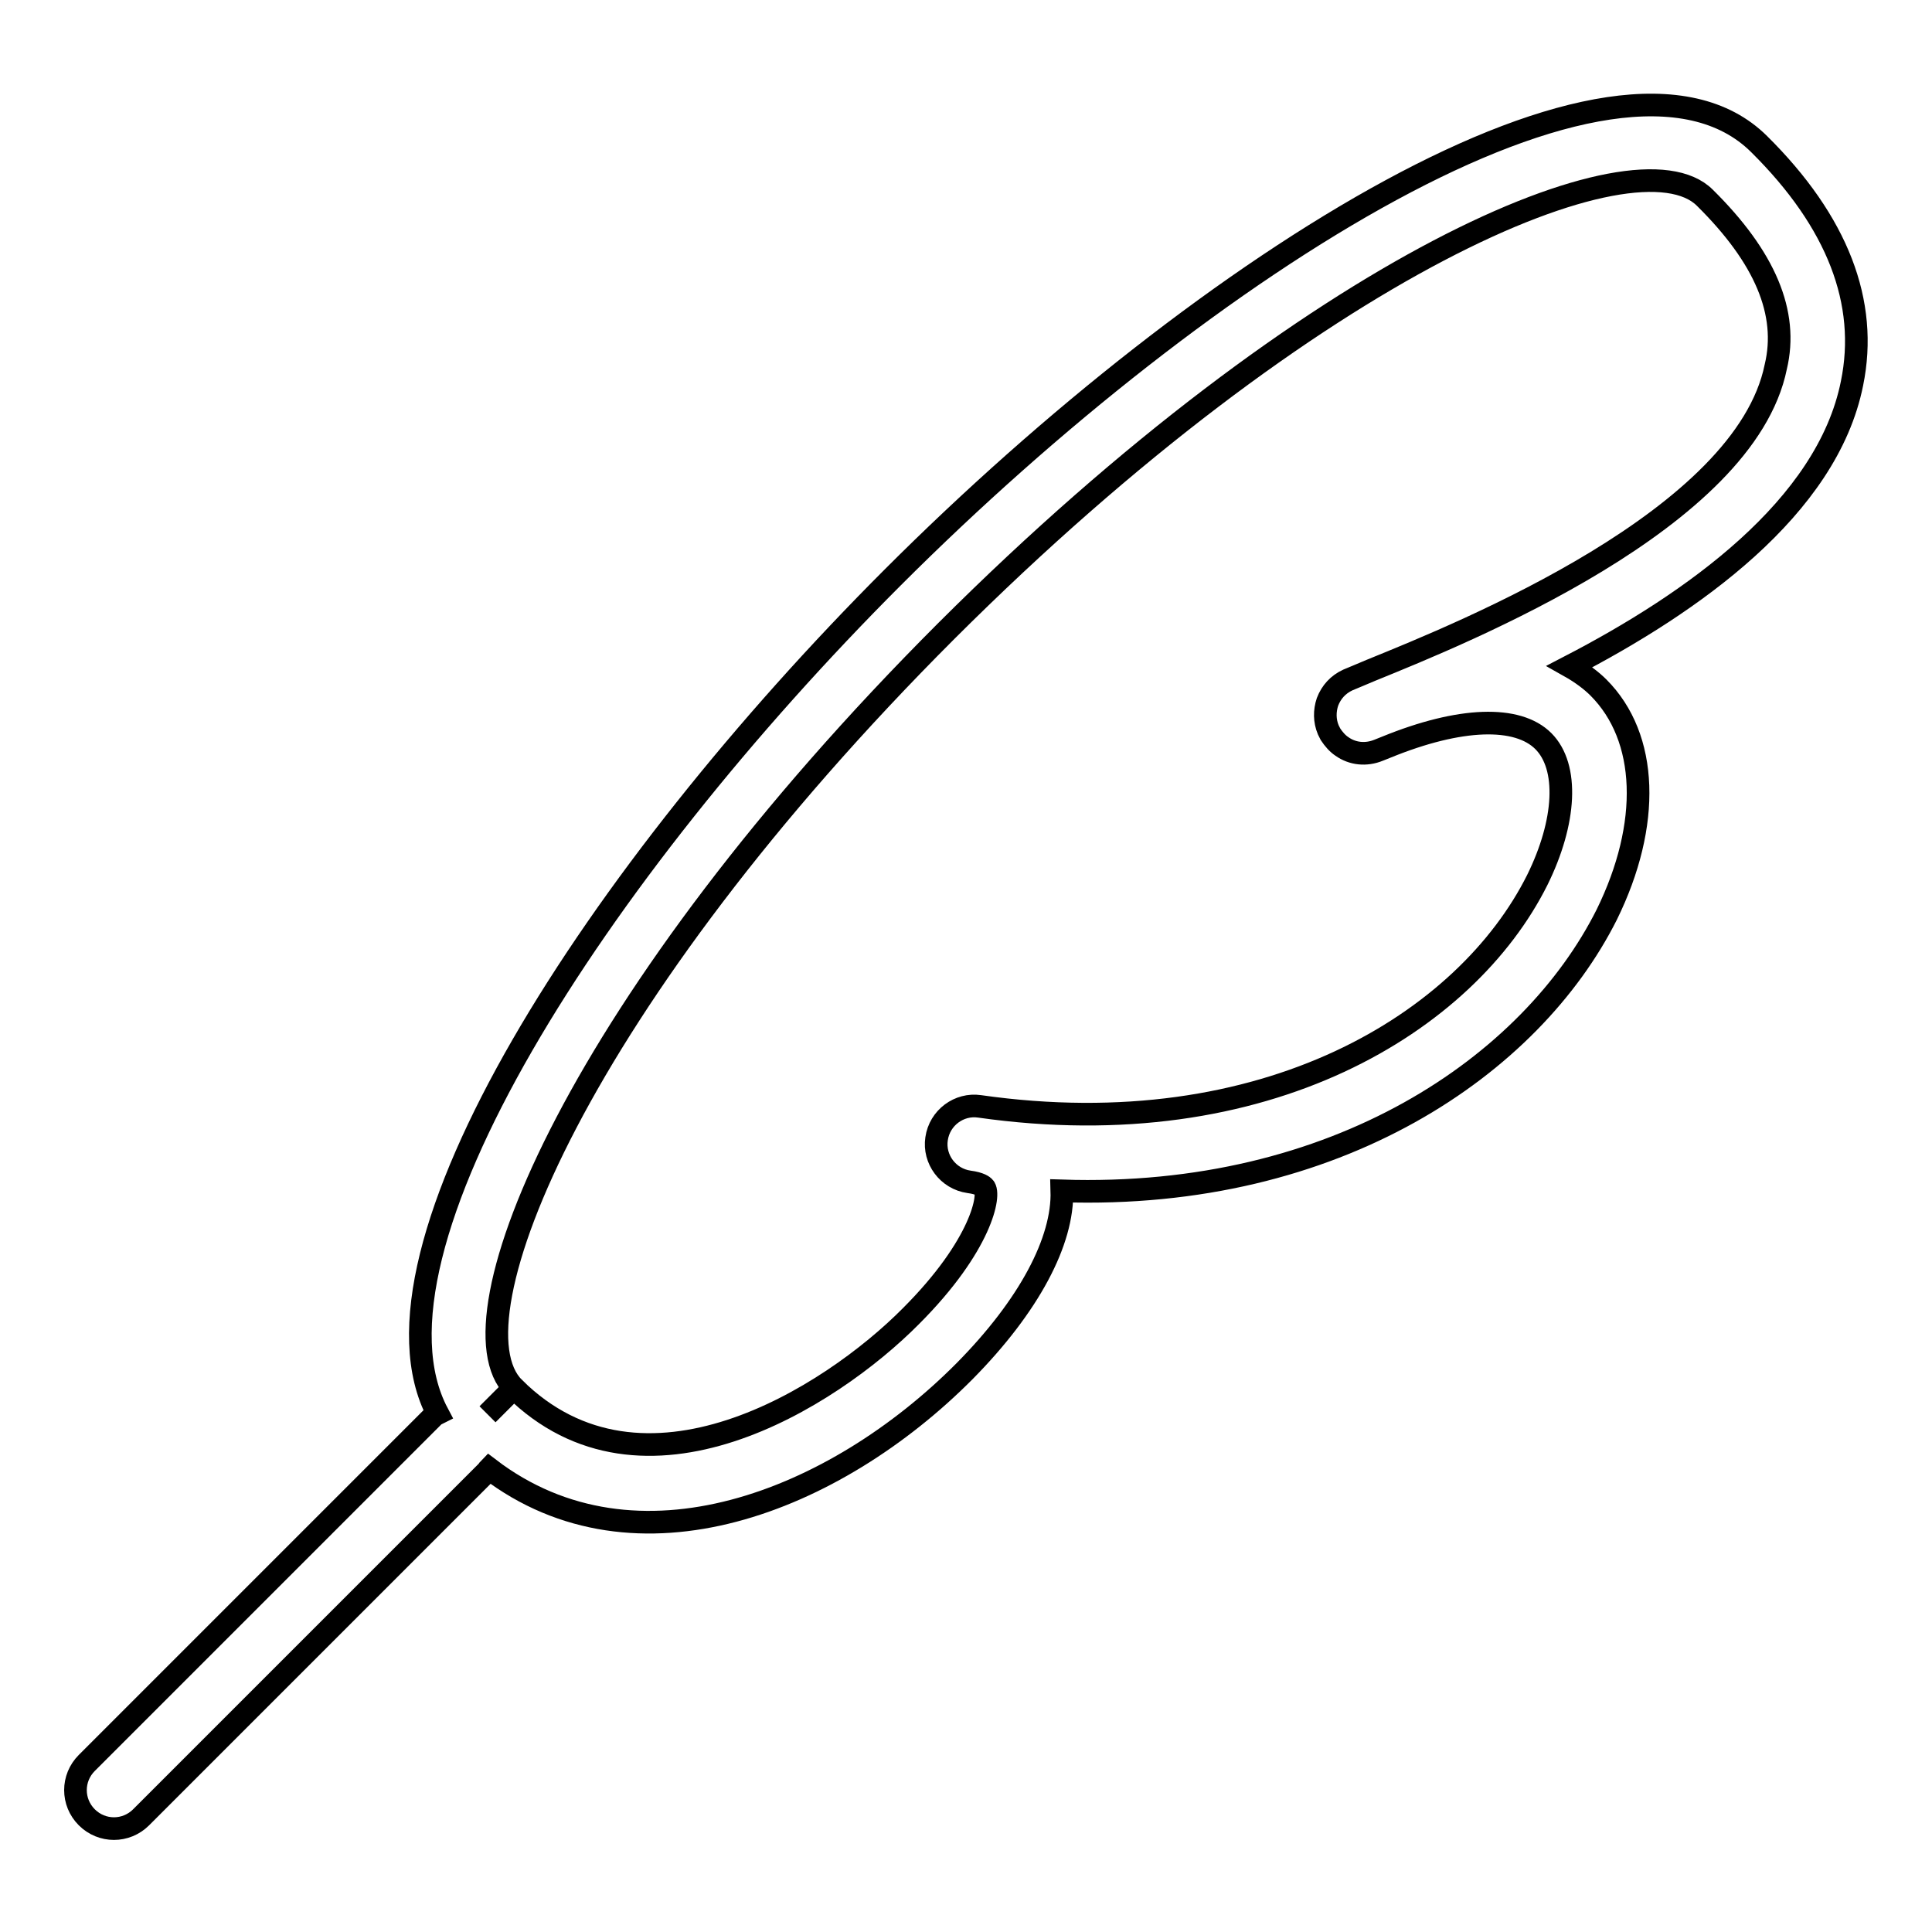
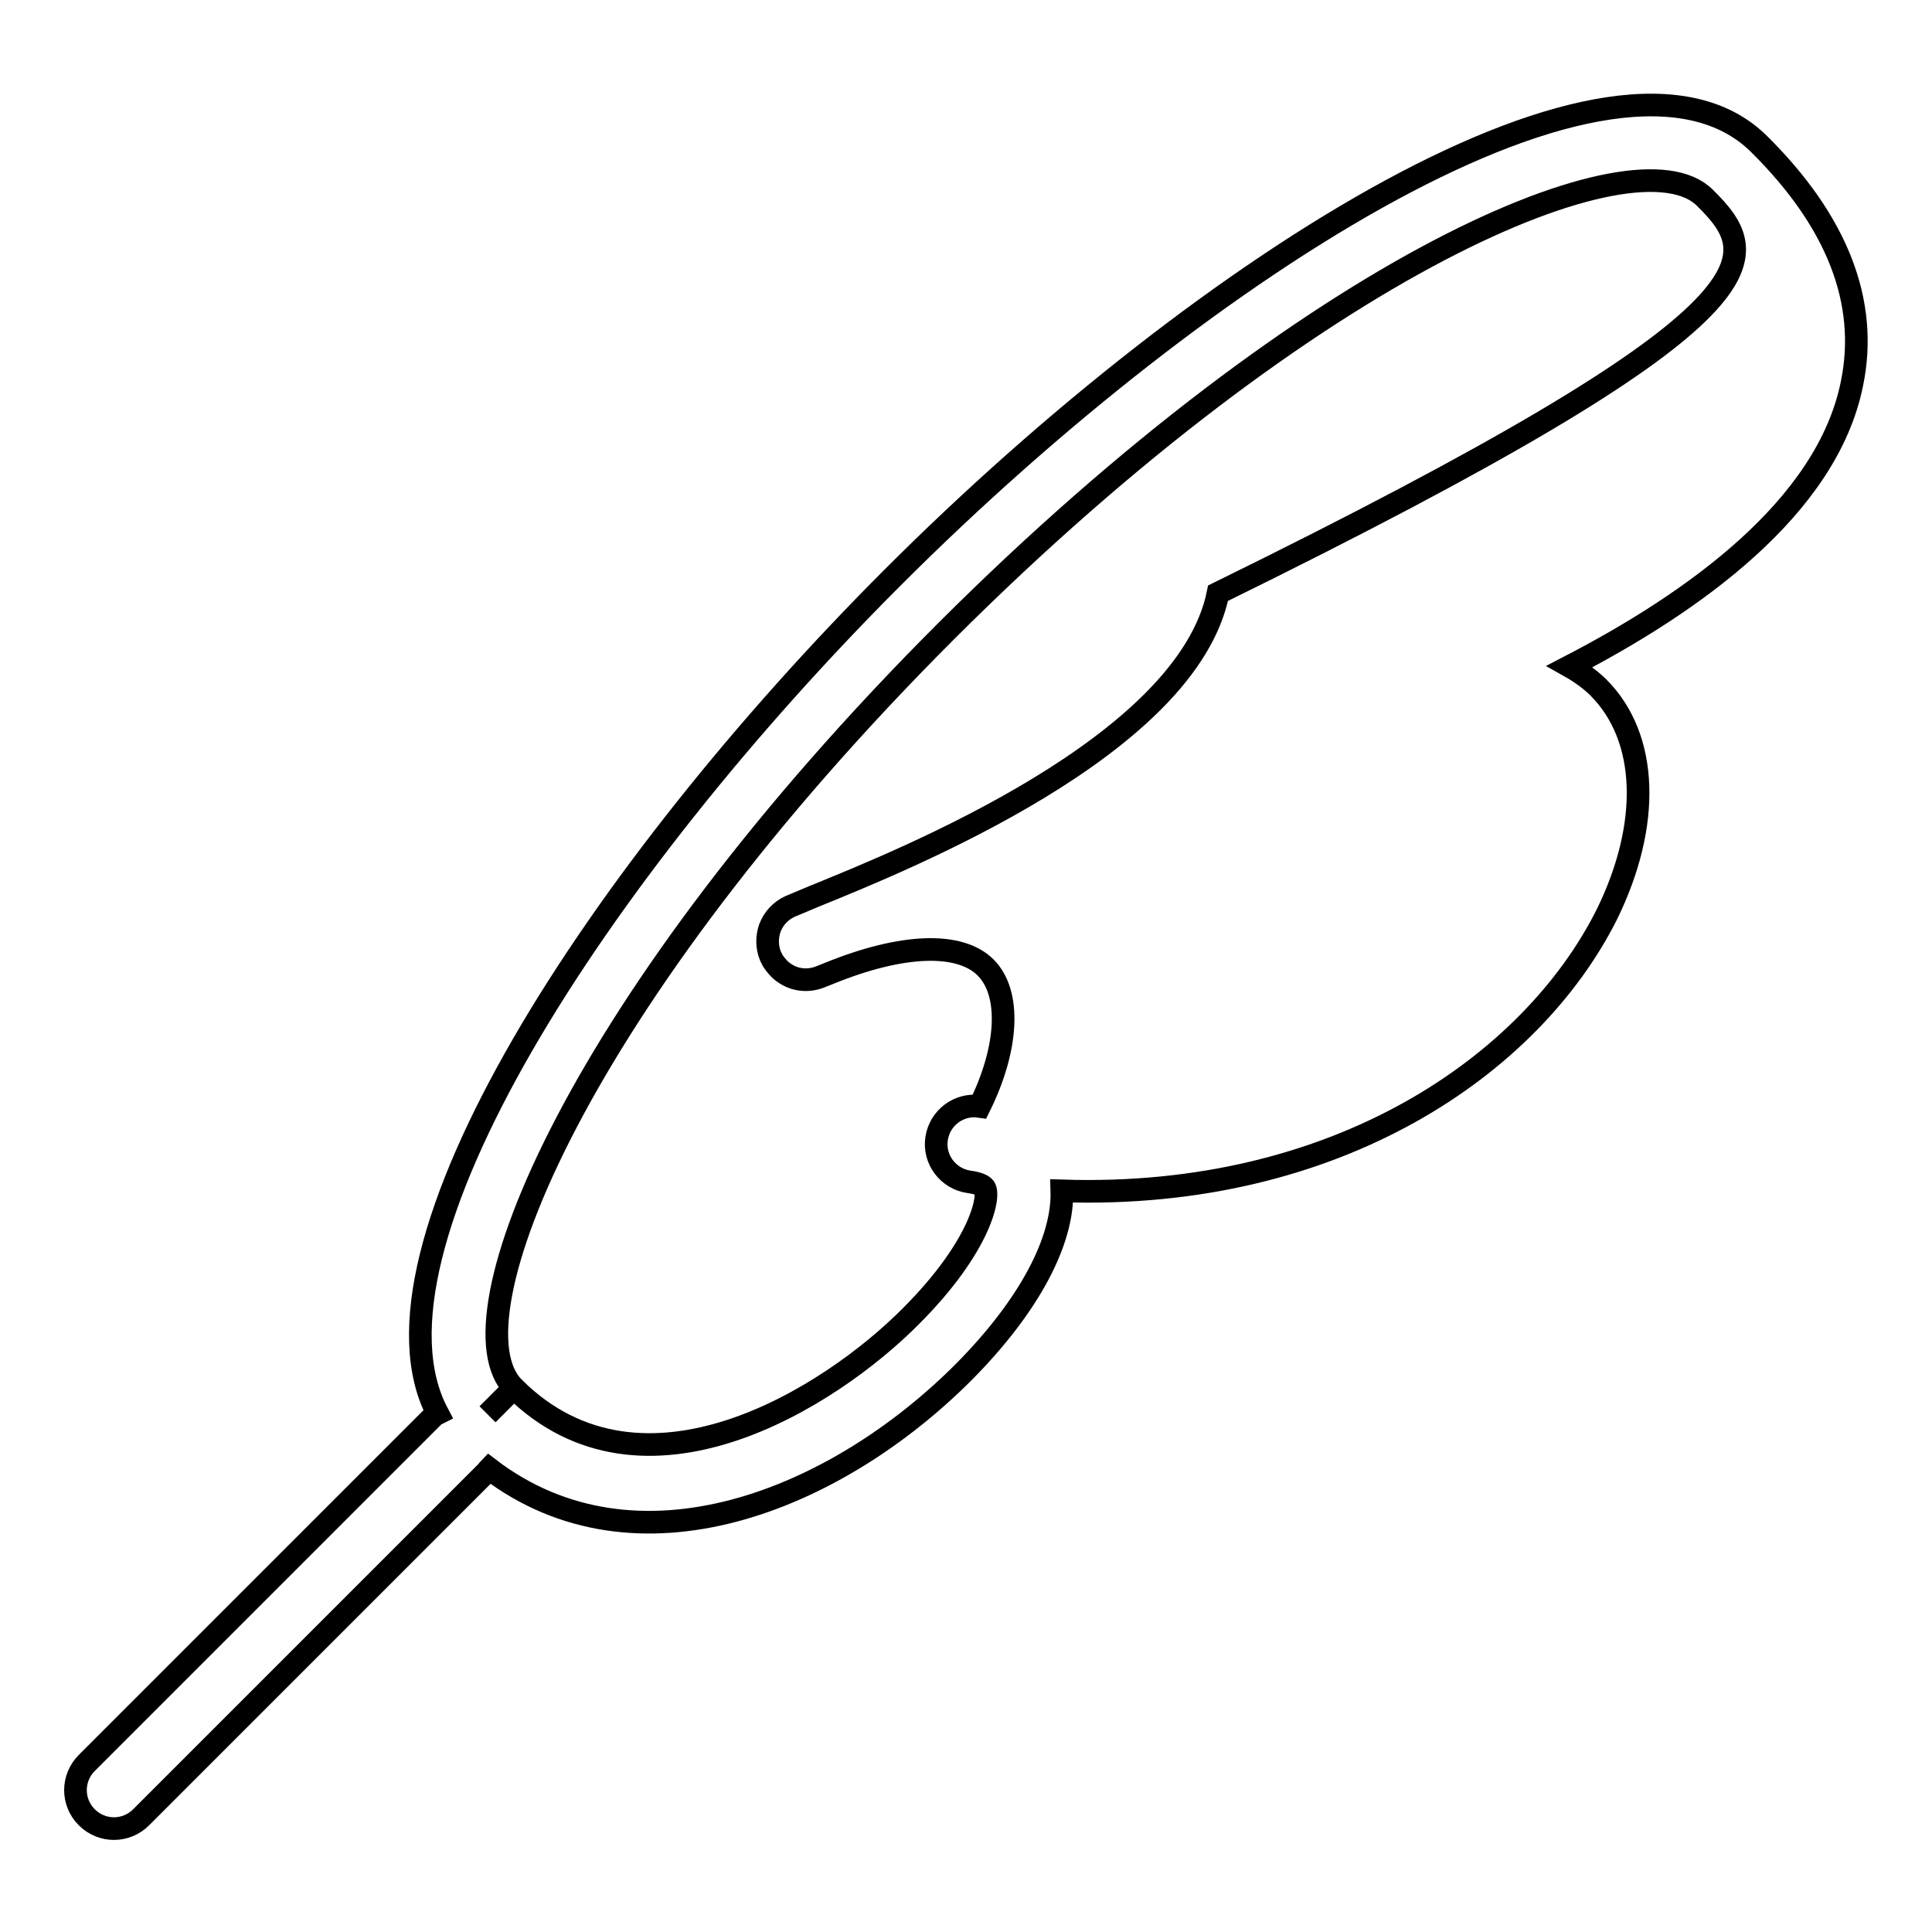
<svg xmlns="http://www.w3.org/2000/svg" version="1.1" x="0px" y="0px" viewBox="0 0 256 256" enable-background="new 0 0 256 256" xml:space="preserve">
  <g>
    <g>
-       <path stroke-width="3" fill-opacity="0" stroke="#000000" d="M245.4,50.8c-3.3,16.5-21.2,29.1-37.4,37.5c1.6,0.9,2.9,1.9,3.8,2.8c6.6,6.6,7,18.1,1.1,30.1c-10,19.9-35.7,37.8-72.2,36.6c0.2,6.6-4.3,15.2-12.9,23.9c-17.1,17.2-43.5,27.8-63,12.9c0,0-0.1,0.1-0.1,0.2l-46,46c-2,2-5.2,2-7.2,0s-2-5.2,0-7.2l46-46c0.1-0.1,0.3-0.2,0.5-0.3c-11.4-21.5,21.2-71.7,60.3-110.8c41.7-41.7,96.1-76,114.8-57.4C243.5,29.4,247.6,40.1,245.4,50.8z M225.9,26.2c-9-9-51.5,8.5-100.5,57.4C76.6,132.4,59.1,175,68.1,183.9l-3.5,3.5l0,0l3.5-3.5c17.1,17,41.9,1.3,52.6-9.5c9.4-9.4,10.6-16.2,9.7-17.1c-0.1-0.1-0.5-0.5-2-0.7c-2.8-0.4-4.7-3-4.3-5.7c0.4-2.8,3-4.7,5.7-4.3h0c38,5.4,64.5-11.2,73.9-30c3.8-7.7,4.2-15,0.8-18.4c-3.4-3.4-11-3.2-20.8,0.8l-1,0.4c-1.7,0.7-3.5,0.5-4.9-0.5l0,0c-0.6-0.4-1.1-1-1.5-1.6c-0.1-0.2-0.2-0.4-0.3-0.6c-0.5-1.2-0.5-2.5-0.1-3.7l0,0l0,0l0,0l0,0l0,0l0,0l0,0l0,0l0,0l0,0l0,0l0,0c0,0,0,0,0,0l0,0l0,0l0,0l0,0l0,0l0,0l0,0c0,0,0,0,0,0l0,0l0,0l0,0l0,0c0.5-1.3,1.4-2.3,2.7-2.9l1.2-0.5l0,0l0,0l1.9-0.8c12.3-5,49.5-20,53.6-40.2C237,41.5,233.9,34.1,225.9,26.2z" />
+       <path stroke-width="3" fill-opacity="0" stroke="#000000" d="M245.4,50.8c-3.3,16.5-21.2,29.1-37.4,37.5c1.6,0.9,2.9,1.9,3.8,2.8c6.6,6.6,7,18.1,1.1,30.1c-10,19.9-35.7,37.8-72.2,36.6c0.2,6.6-4.3,15.2-12.9,23.9c-17.1,17.2-43.5,27.8-63,12.9c0,0-0.1,0.1-0.1,0.2l-46,46c-2,2-5.2,2-7.2,0s-2-5.2,0-7.2l46-46c0.1-0.1,0.3-0.2,0.5-0.3c-11.4-21.5,21.2-71.7,60.3-110.8c41.7-41.7,96.1-76,114.8-57.4C243.5,29.4,247.6,40.1,245.4,50.8z M225.9,26.2c-9-9-51.5,8.5-100.5,57.4C76.6,132.4,59.1,175,68.1,183.9l-3.5,3.5l0,0l3.5-3.5c17.1,17,41.9,1.3,52.6-9.5c9.4-9.4,10.6-16.2,9.7-17.1c-0.1-0.1-0.5-0.5-2-0.7c-2.8-0.4-4.7-3-4.3-5.7c0.4-2.8,3-4.7,5.7-4.3h0c3.8-7.7,4.2-15,0.8-18.4c-3.4-3.4-11-3.2-20.8,0.8l-1,0.4c-1.7,0.7-3.5,0.5-4.9-0.5l0,0c-0.6-0.4-1.1-1-1.5-1.6c-0.1-0.2-0.2-0.4-0.3-0.6c-0.5-1.2-0.5-2.5-0.1-3.7l0,0l0,0l0,0l0,0l0,0l0,0l0,0l0,0l0,0l0,0l0,0l0,0c0,0,0,0,0,0l0,0l0,0l0,0l0,0l0,0l0,0l0,0c0,0,0,0,0,0l0,0l0,0l0,0l0,0c0.5-1.3,1.4-2.3,2.7-2.9l1.2-0.5l0,0l0,0l1.9-0.8c12.3-5,49.5-20,53.6-40.2C237,41.5,233.9,34.1,225.9,26.2z" />
    </g>
  </g>
</svg>